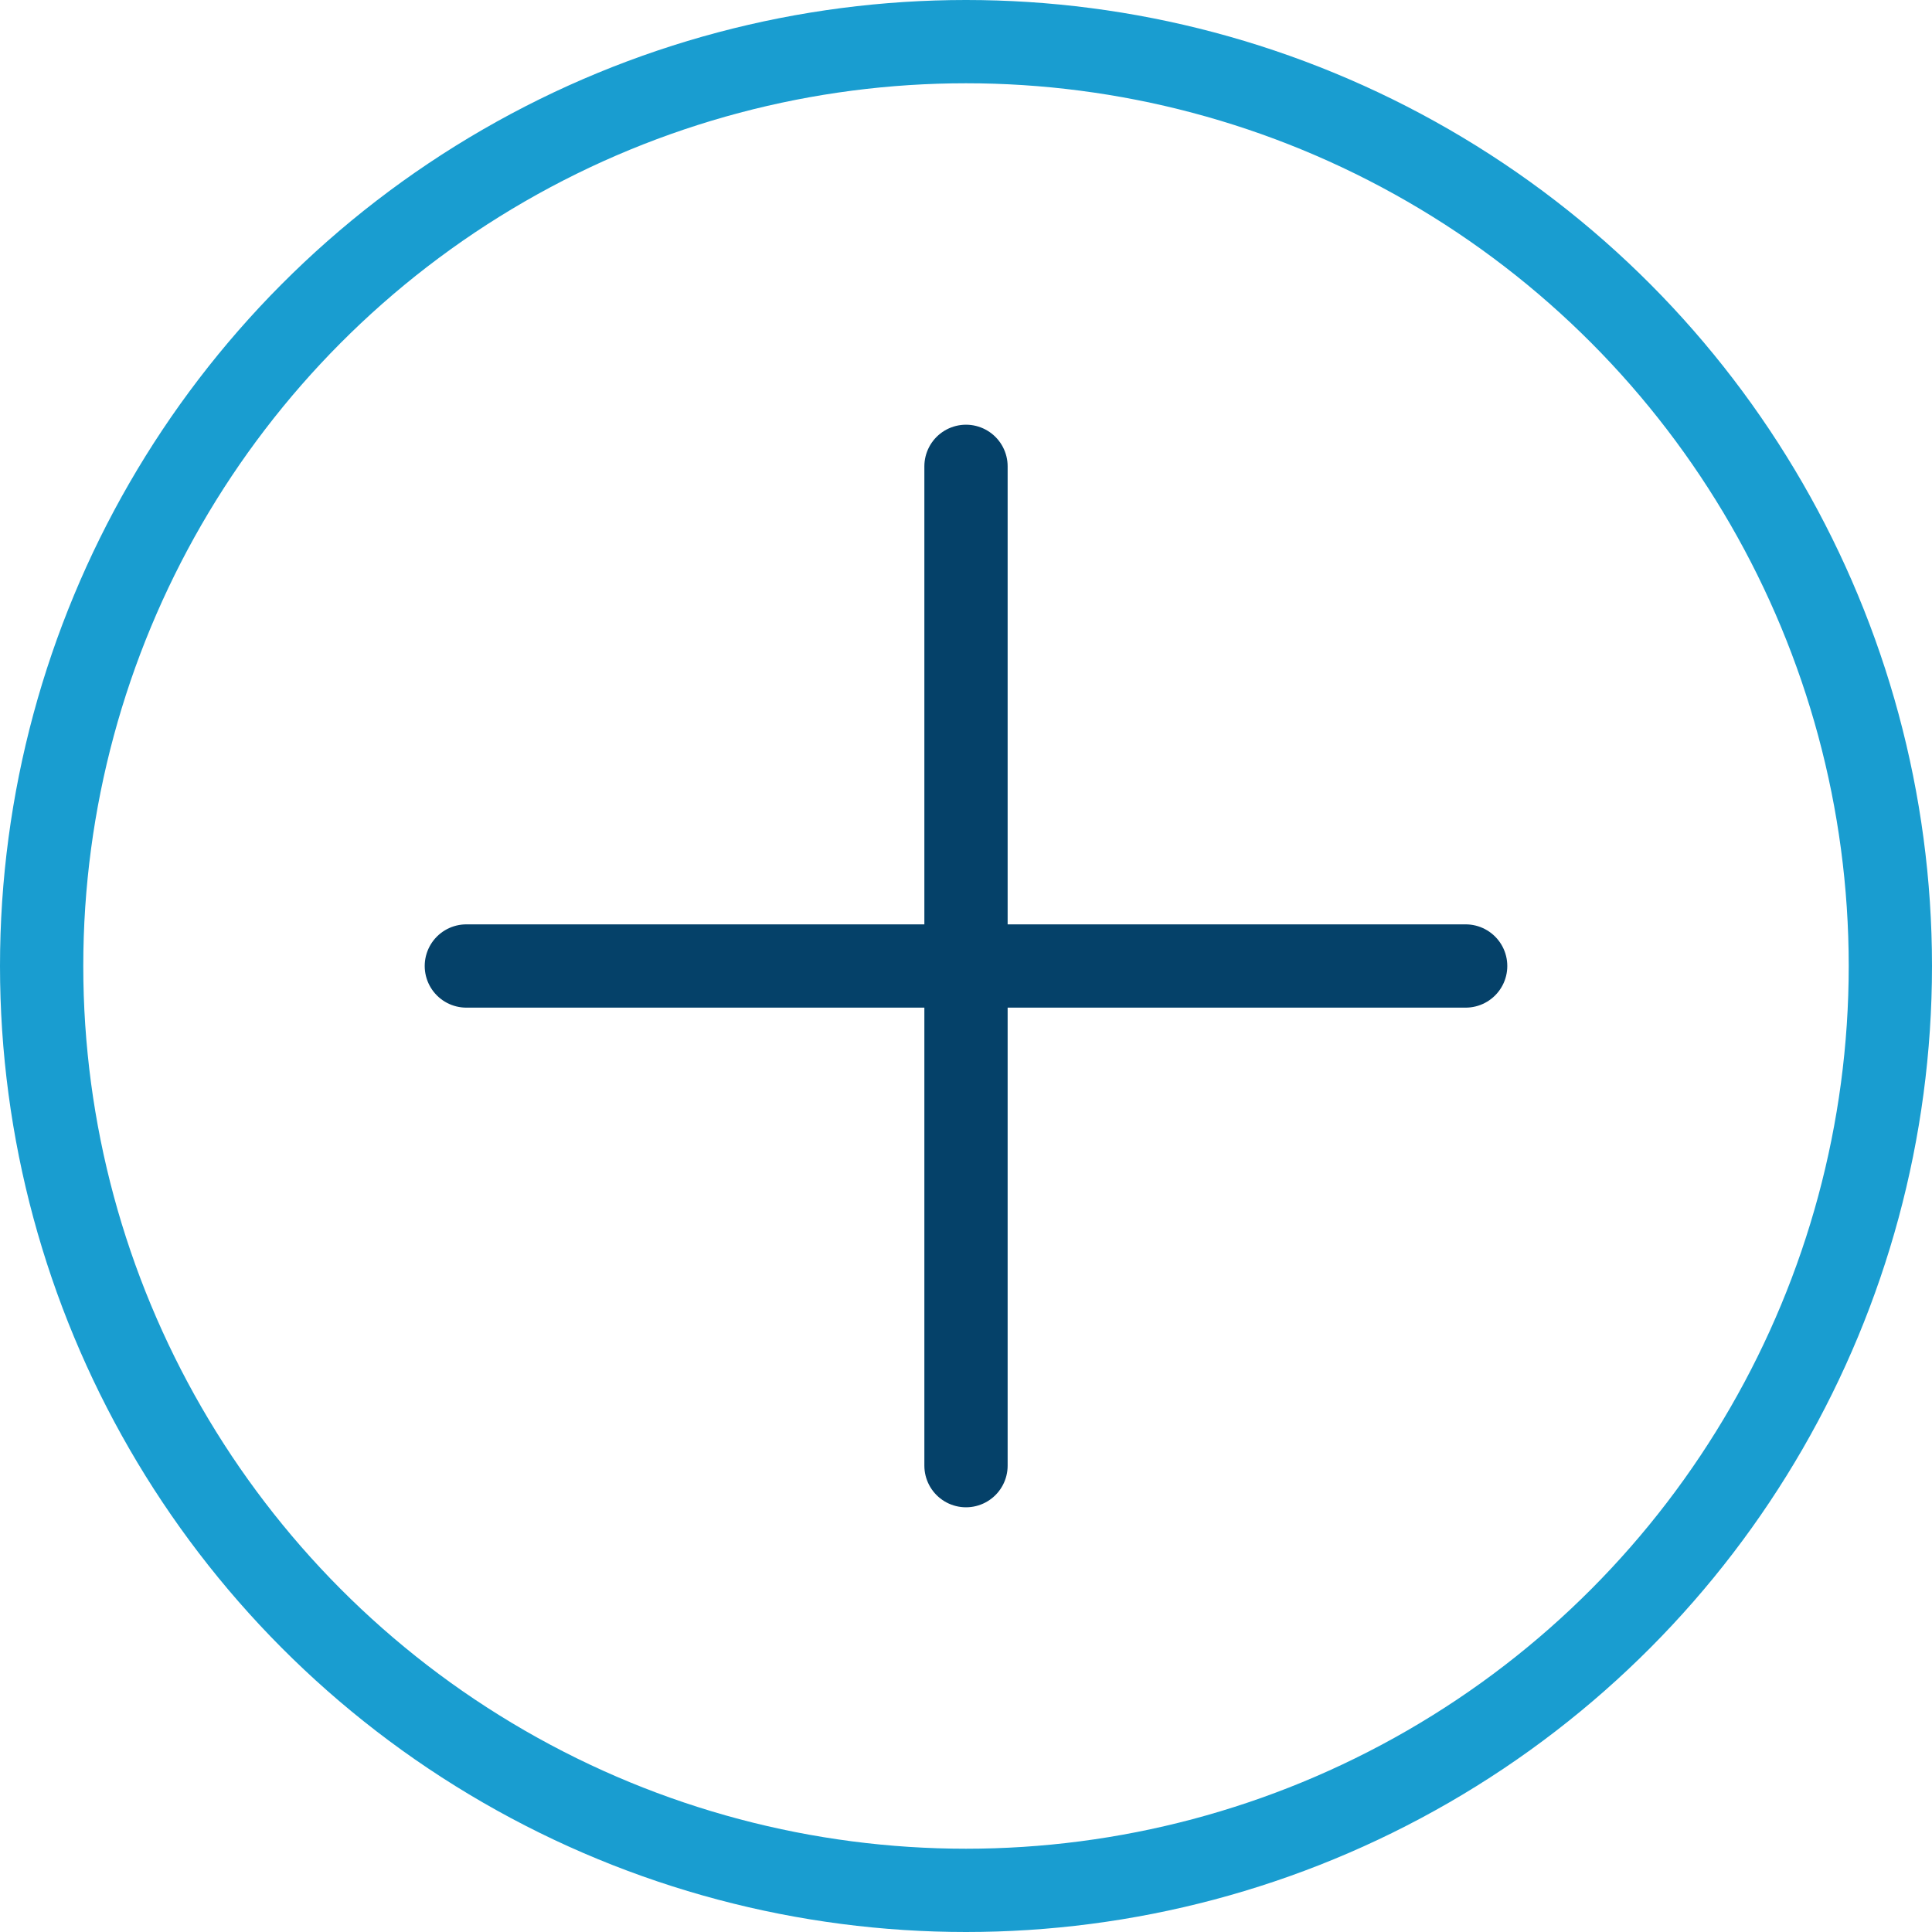
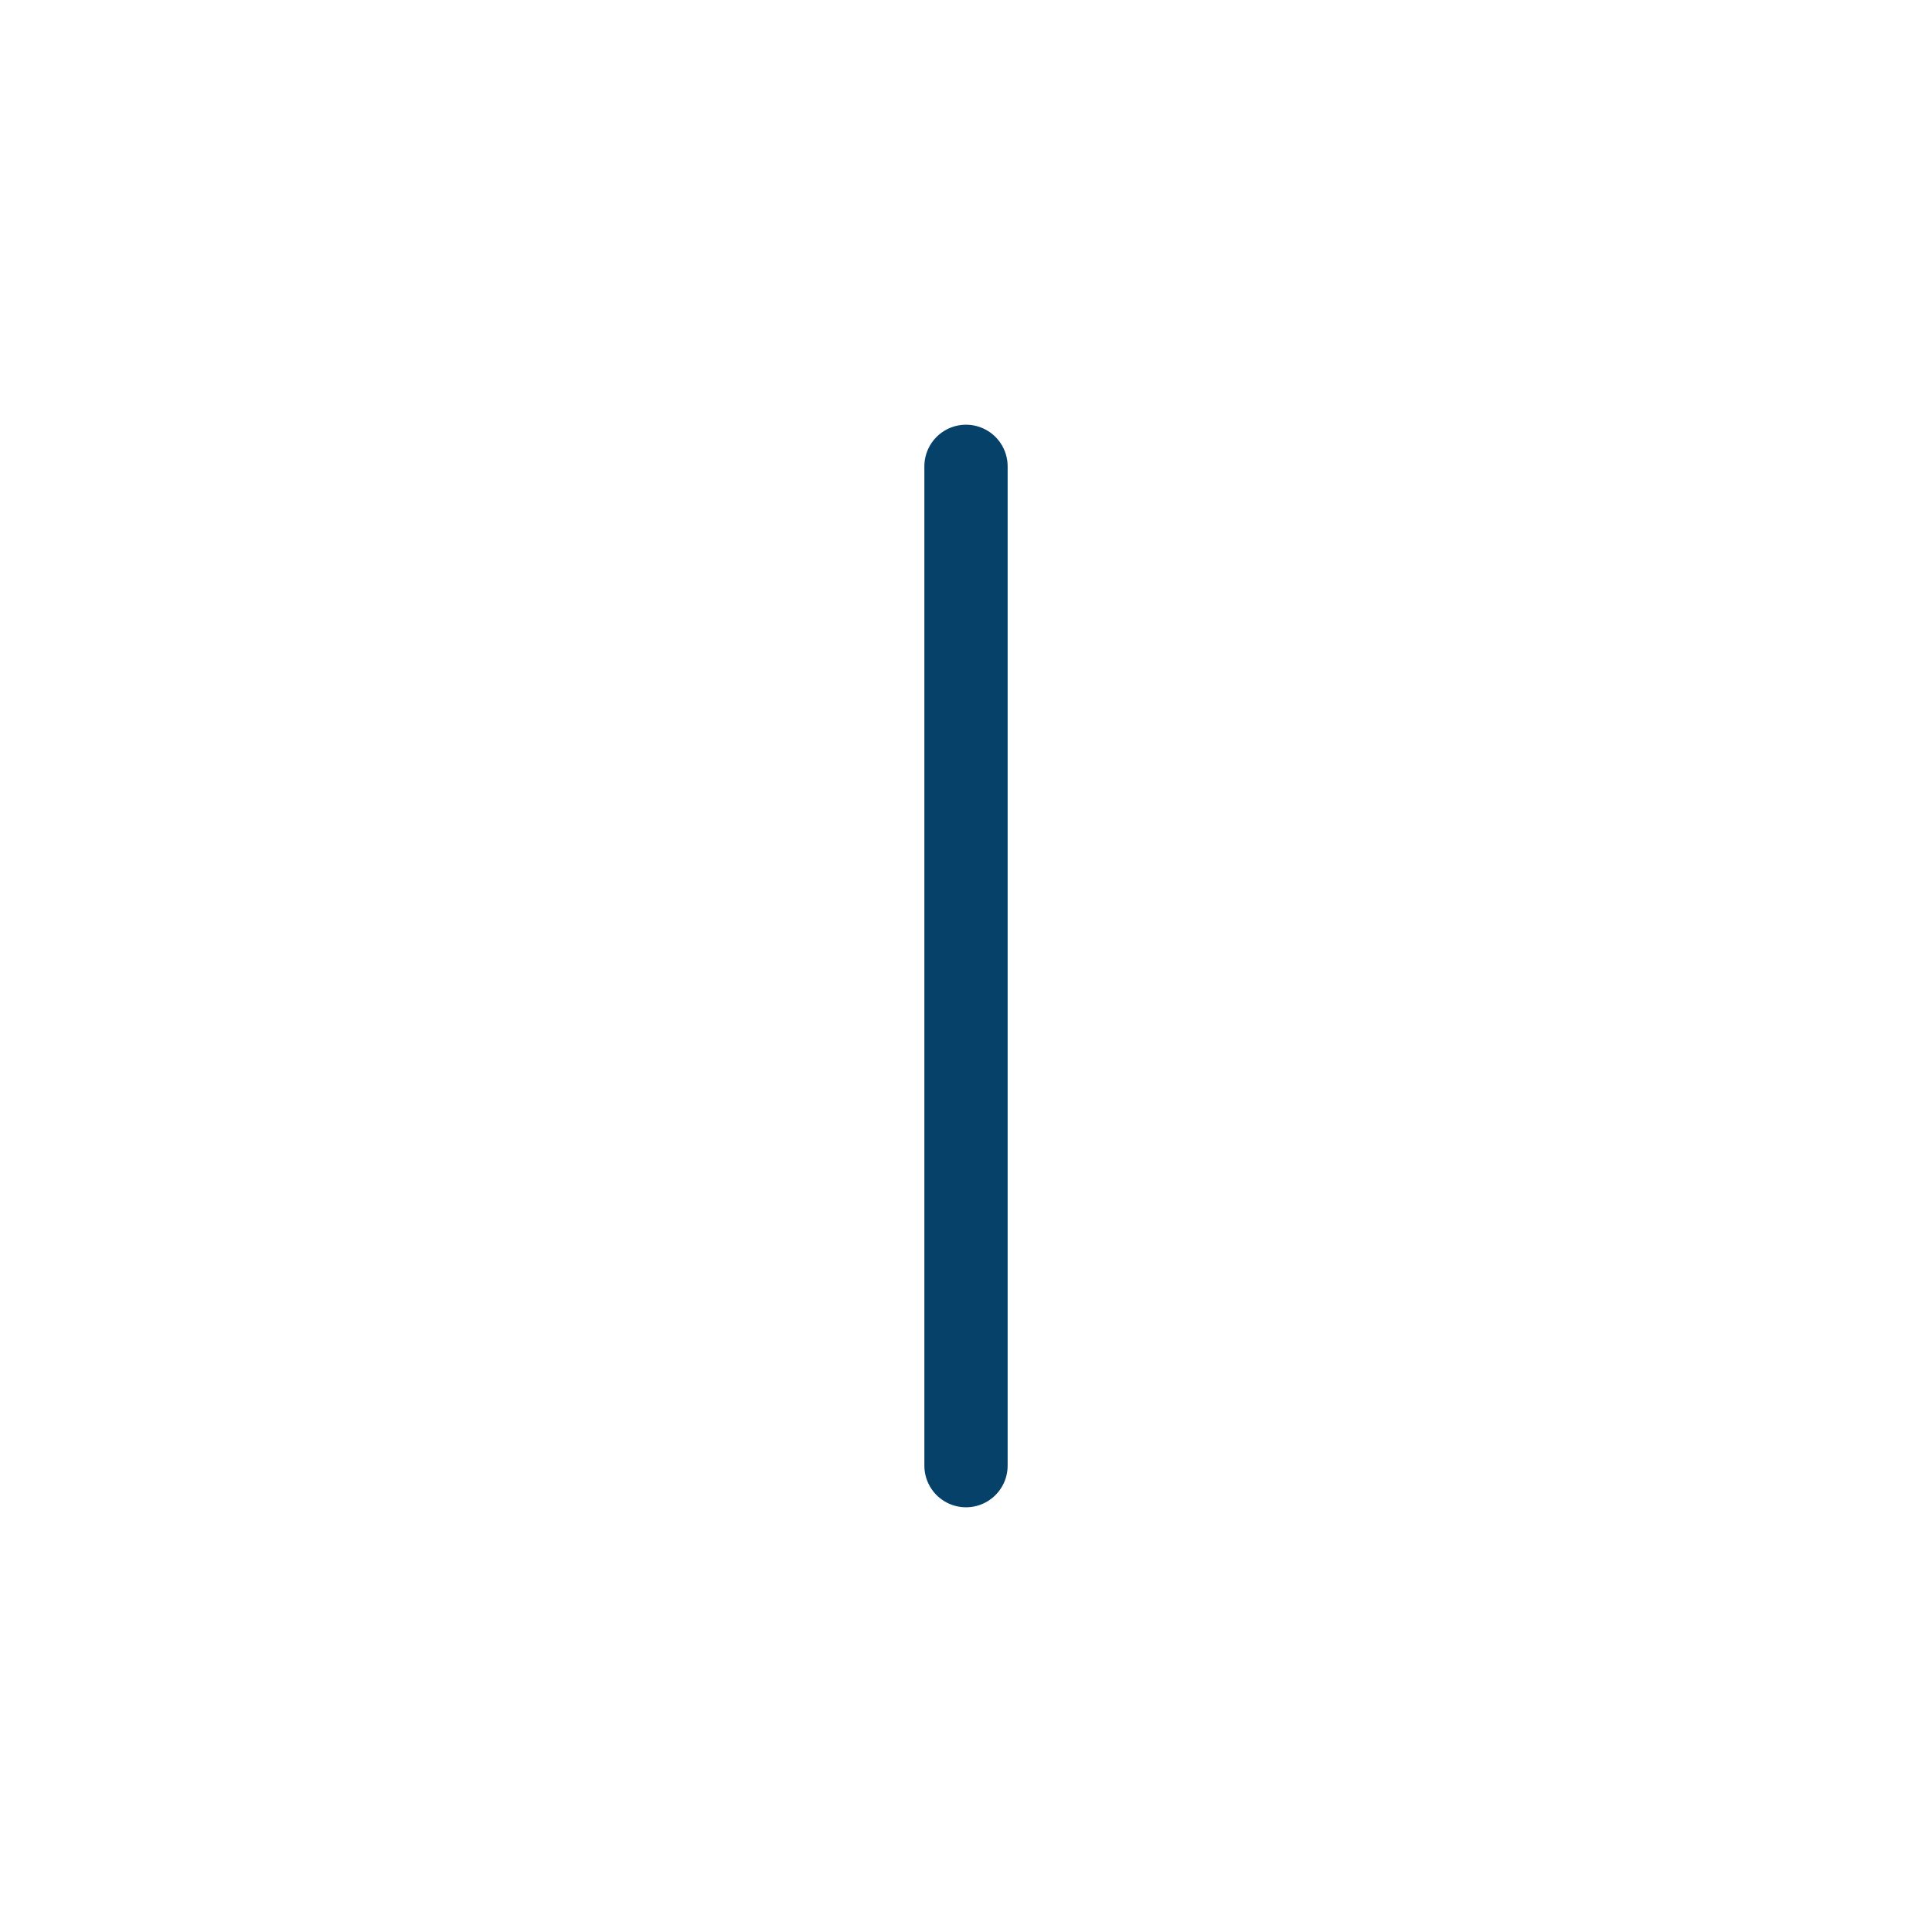
<svg xmlns="http://www.w3.org/2000/svg" width="58" height="58" viewBox="0 0 58 58">
  <g id="Group_3160" data-name="Group 3160" transform="translate(-812 -423)">
    <g id="Ellipse_72" data-name="Ellipse 72" transform="translate(812 423)" fill="none" stroke="#199dd0" stroke-width="2.5">
-       <circle cx="29" cy="29" r="29" stroke="none" />
-       <circle cx="29" cy="29" r="27.75" fill="none" />
-     </g>
+       </g>
    <g id="Group_2999" data-name="Group 2999" transform="translate(113.5 -3.5)">
      <line id="Line_448" data-name="Line 448" y2="30" transform="translate(727.5 440.5)" fill="none" stroke="#054169" stroke-linecap="round" stroke-width="2.5" />
-       <line id="Line_449" data-name="Line 449" y2="30" transform="translate(742.5 455.5) rotate(90)" fill="none" stroke="#054169" stroke-linecap="round" stroke-width="2.5" />
    </g>
  </g>
</svg>